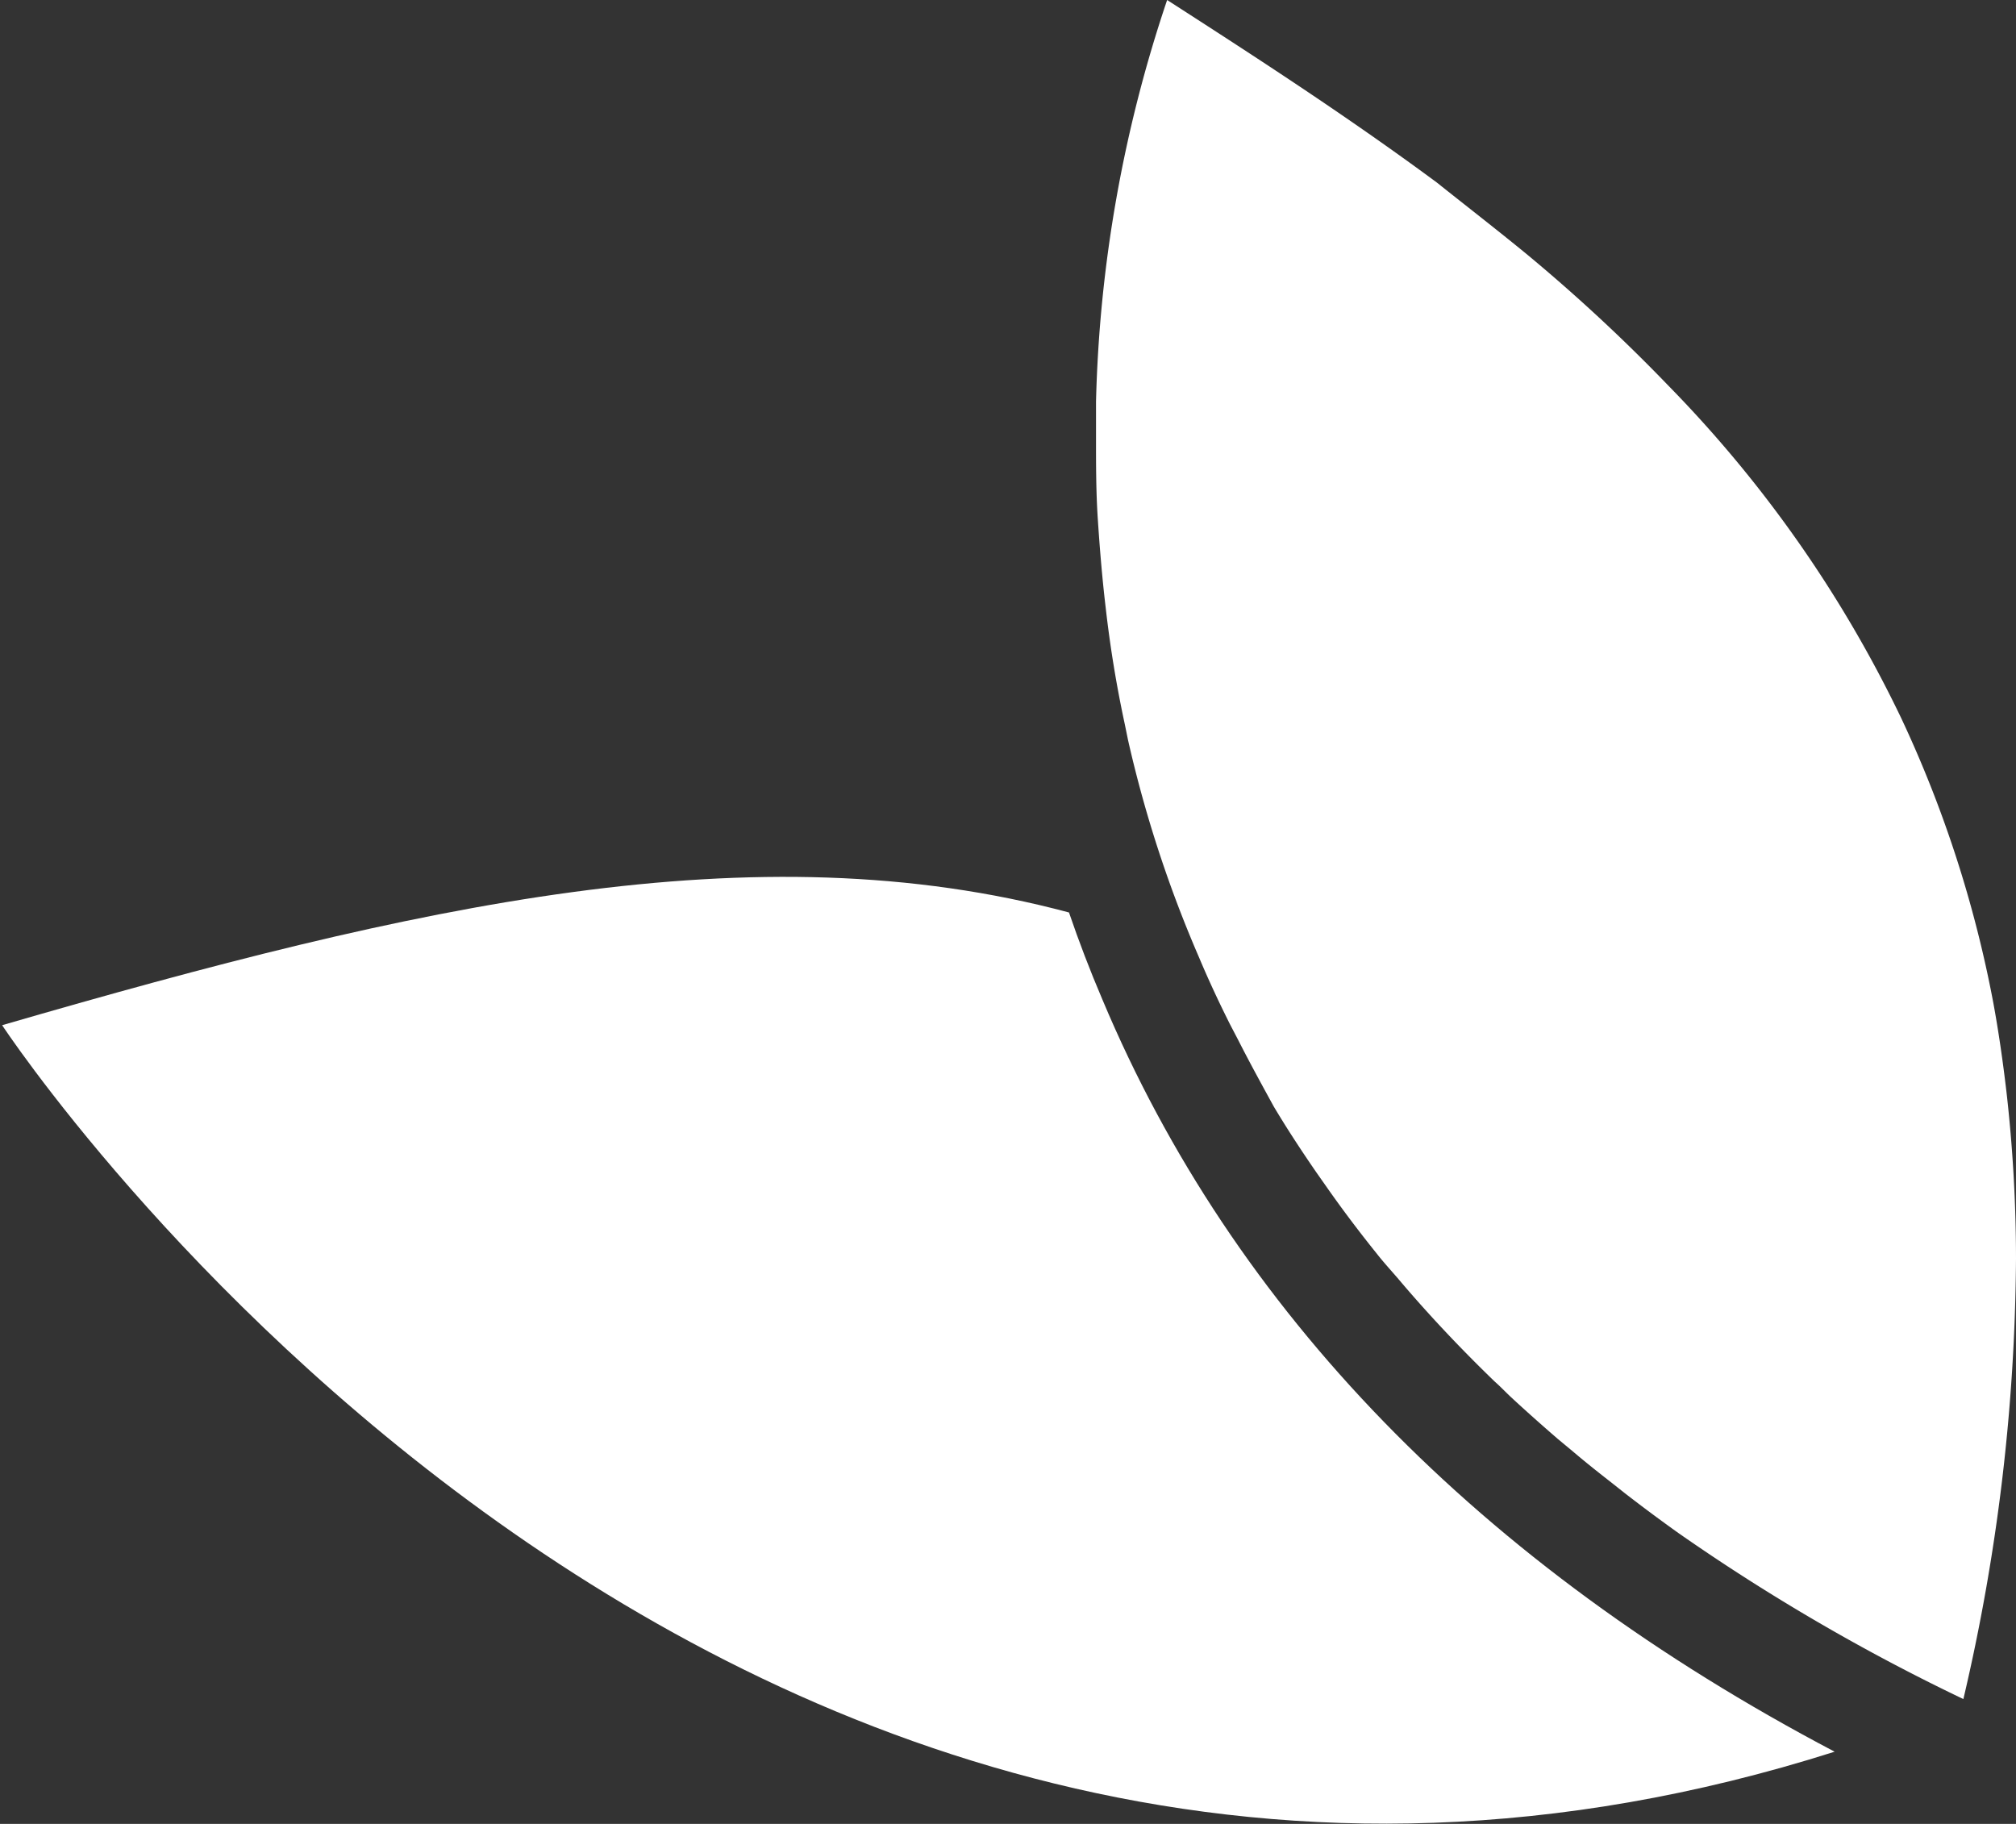
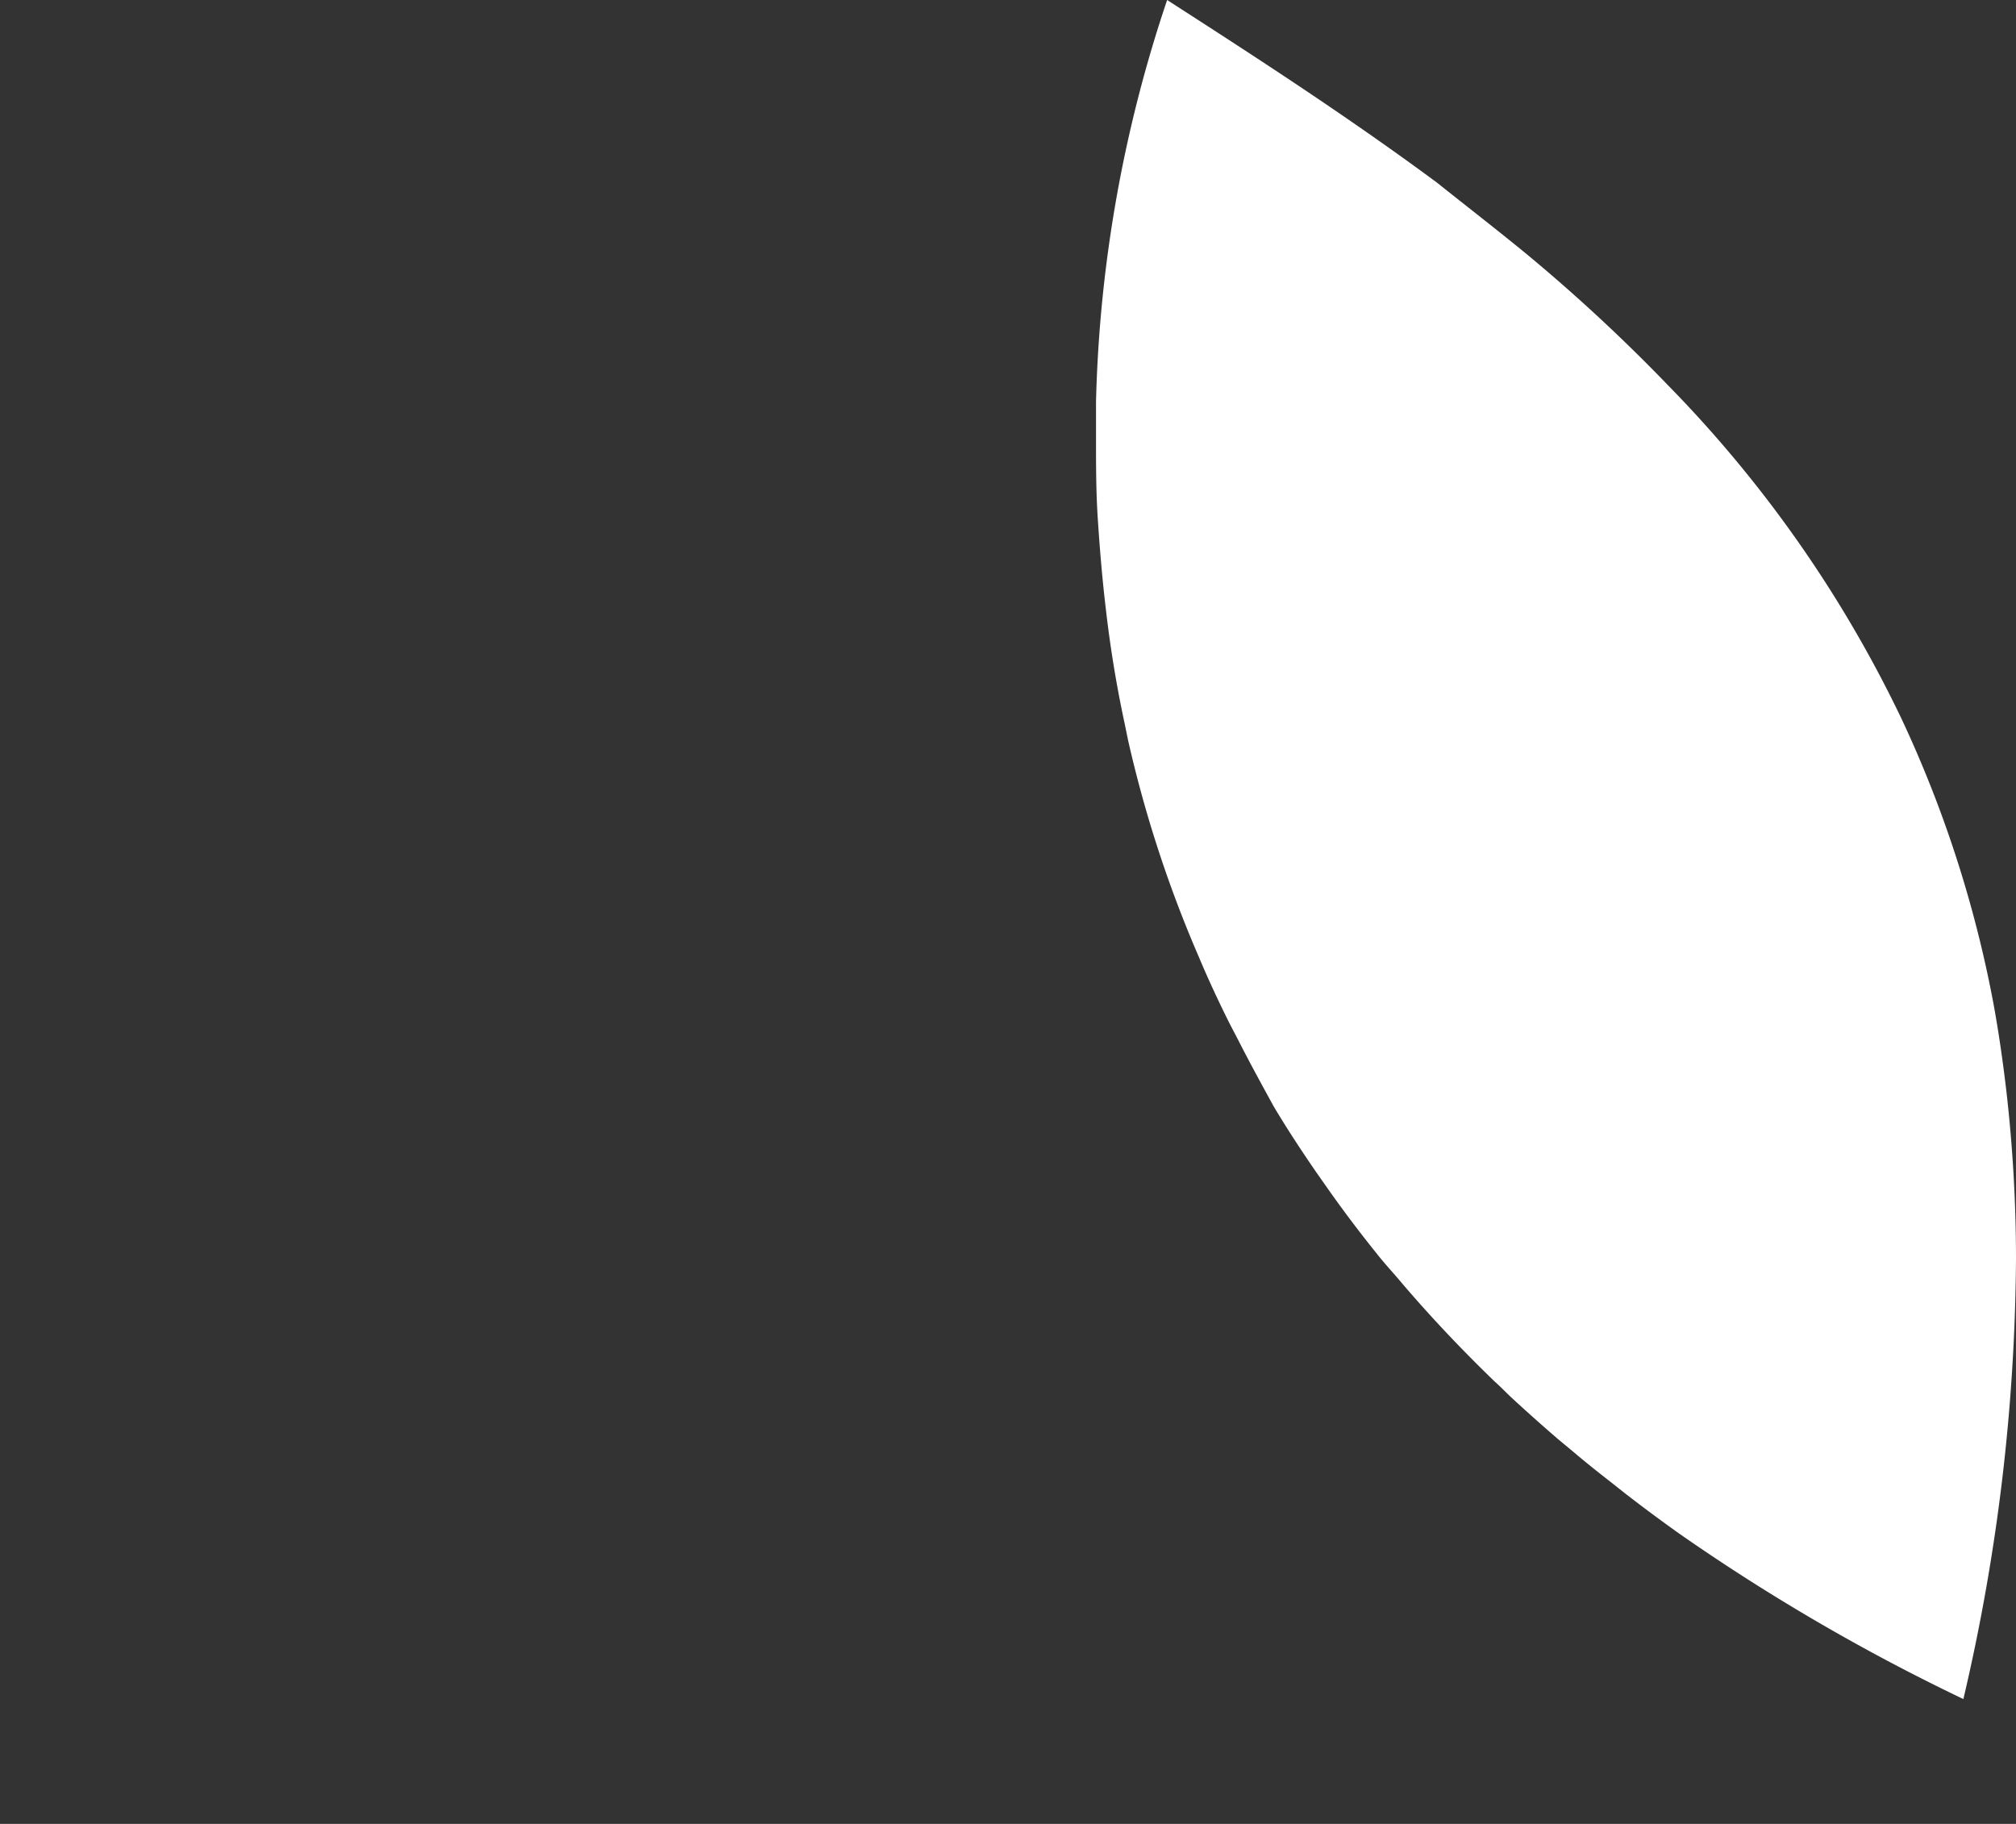
<svg xmlns="http://www.w3.org/2000/svg" viewBox="0 0 56.69 51.29">
  <rect x="0" y="0" width="56.69" height="51.29" fill="#333333" stroke="none" />
  <defs>
    <style>.aeec70c6-ea97-4958-9943-bb6b3f144012{fill:#fff;}</style>
  </defs>
  <g id="a152cec3-51a2-4d2c-ae96-b8e961282690" data-name="Calque 2">
    <g id="f609348e-d19e-4d1a-85af-34689ab9e5de" data-name="Calque 1">
      <path class="aeec70c6-ea97-4958-9943-bb6b3f144012" d="M56.42,30.69c-.1-.85-.22-1.69-.37-2.5a33.33,33.33,0,0,0-2.59-8,34.9,34.9,0,0,0-6.55-9.35,48.37,48.37,0,0,0-4-3.71c-.83-.68-1.67-1.33-2.51-2C37.83,3.23,35.24,1.56,32.82,0a38.17,38.17,0,0,0-2,11.3c0,.35,0,.7,0,1.06,0,.72,0,1.47.05,2.23s.12,1.64.22,2.48a33.3,33.3,0,0,0,.54,3.3l.09.44a34.47,34.47,0,0,0,2,6.12c.26.62.55,1.24.86,1.86l.24.46c.32.63.66,1.25,1,1.87h0c.37.62.77,1.23,1.19,1.84l.33.47q.64.91,1.38,1.83h0c.18.23.39.46.58.68q1.24,1.47,2.73,2.91c.16.14.3.29.46.44.42.39.86.78,1.31,1.17l.41.34c.34.29.69.57,1.05.85l.43.34c.49.38,1,.76,1.52,1.13a56.72,56.72,0,0,0,8,4.66,55.55,55.55,0,0,0,1.48-12.39A41.58,41.58,0,0,0,56.42,30.69Z" />
-       <path class="aeec70c6-ea97-4958-9943-bb6b3f144012" d="M31,28.11c-.35-.82-.66-1.63-.94-2.45-8.86-2.37-18.33-.22-30,3.17,0,0,20,30.45,51.53,20.43C41.59,44,34.67,36.85,31,28.11Z" />
    </g>
  </g>
</svg>